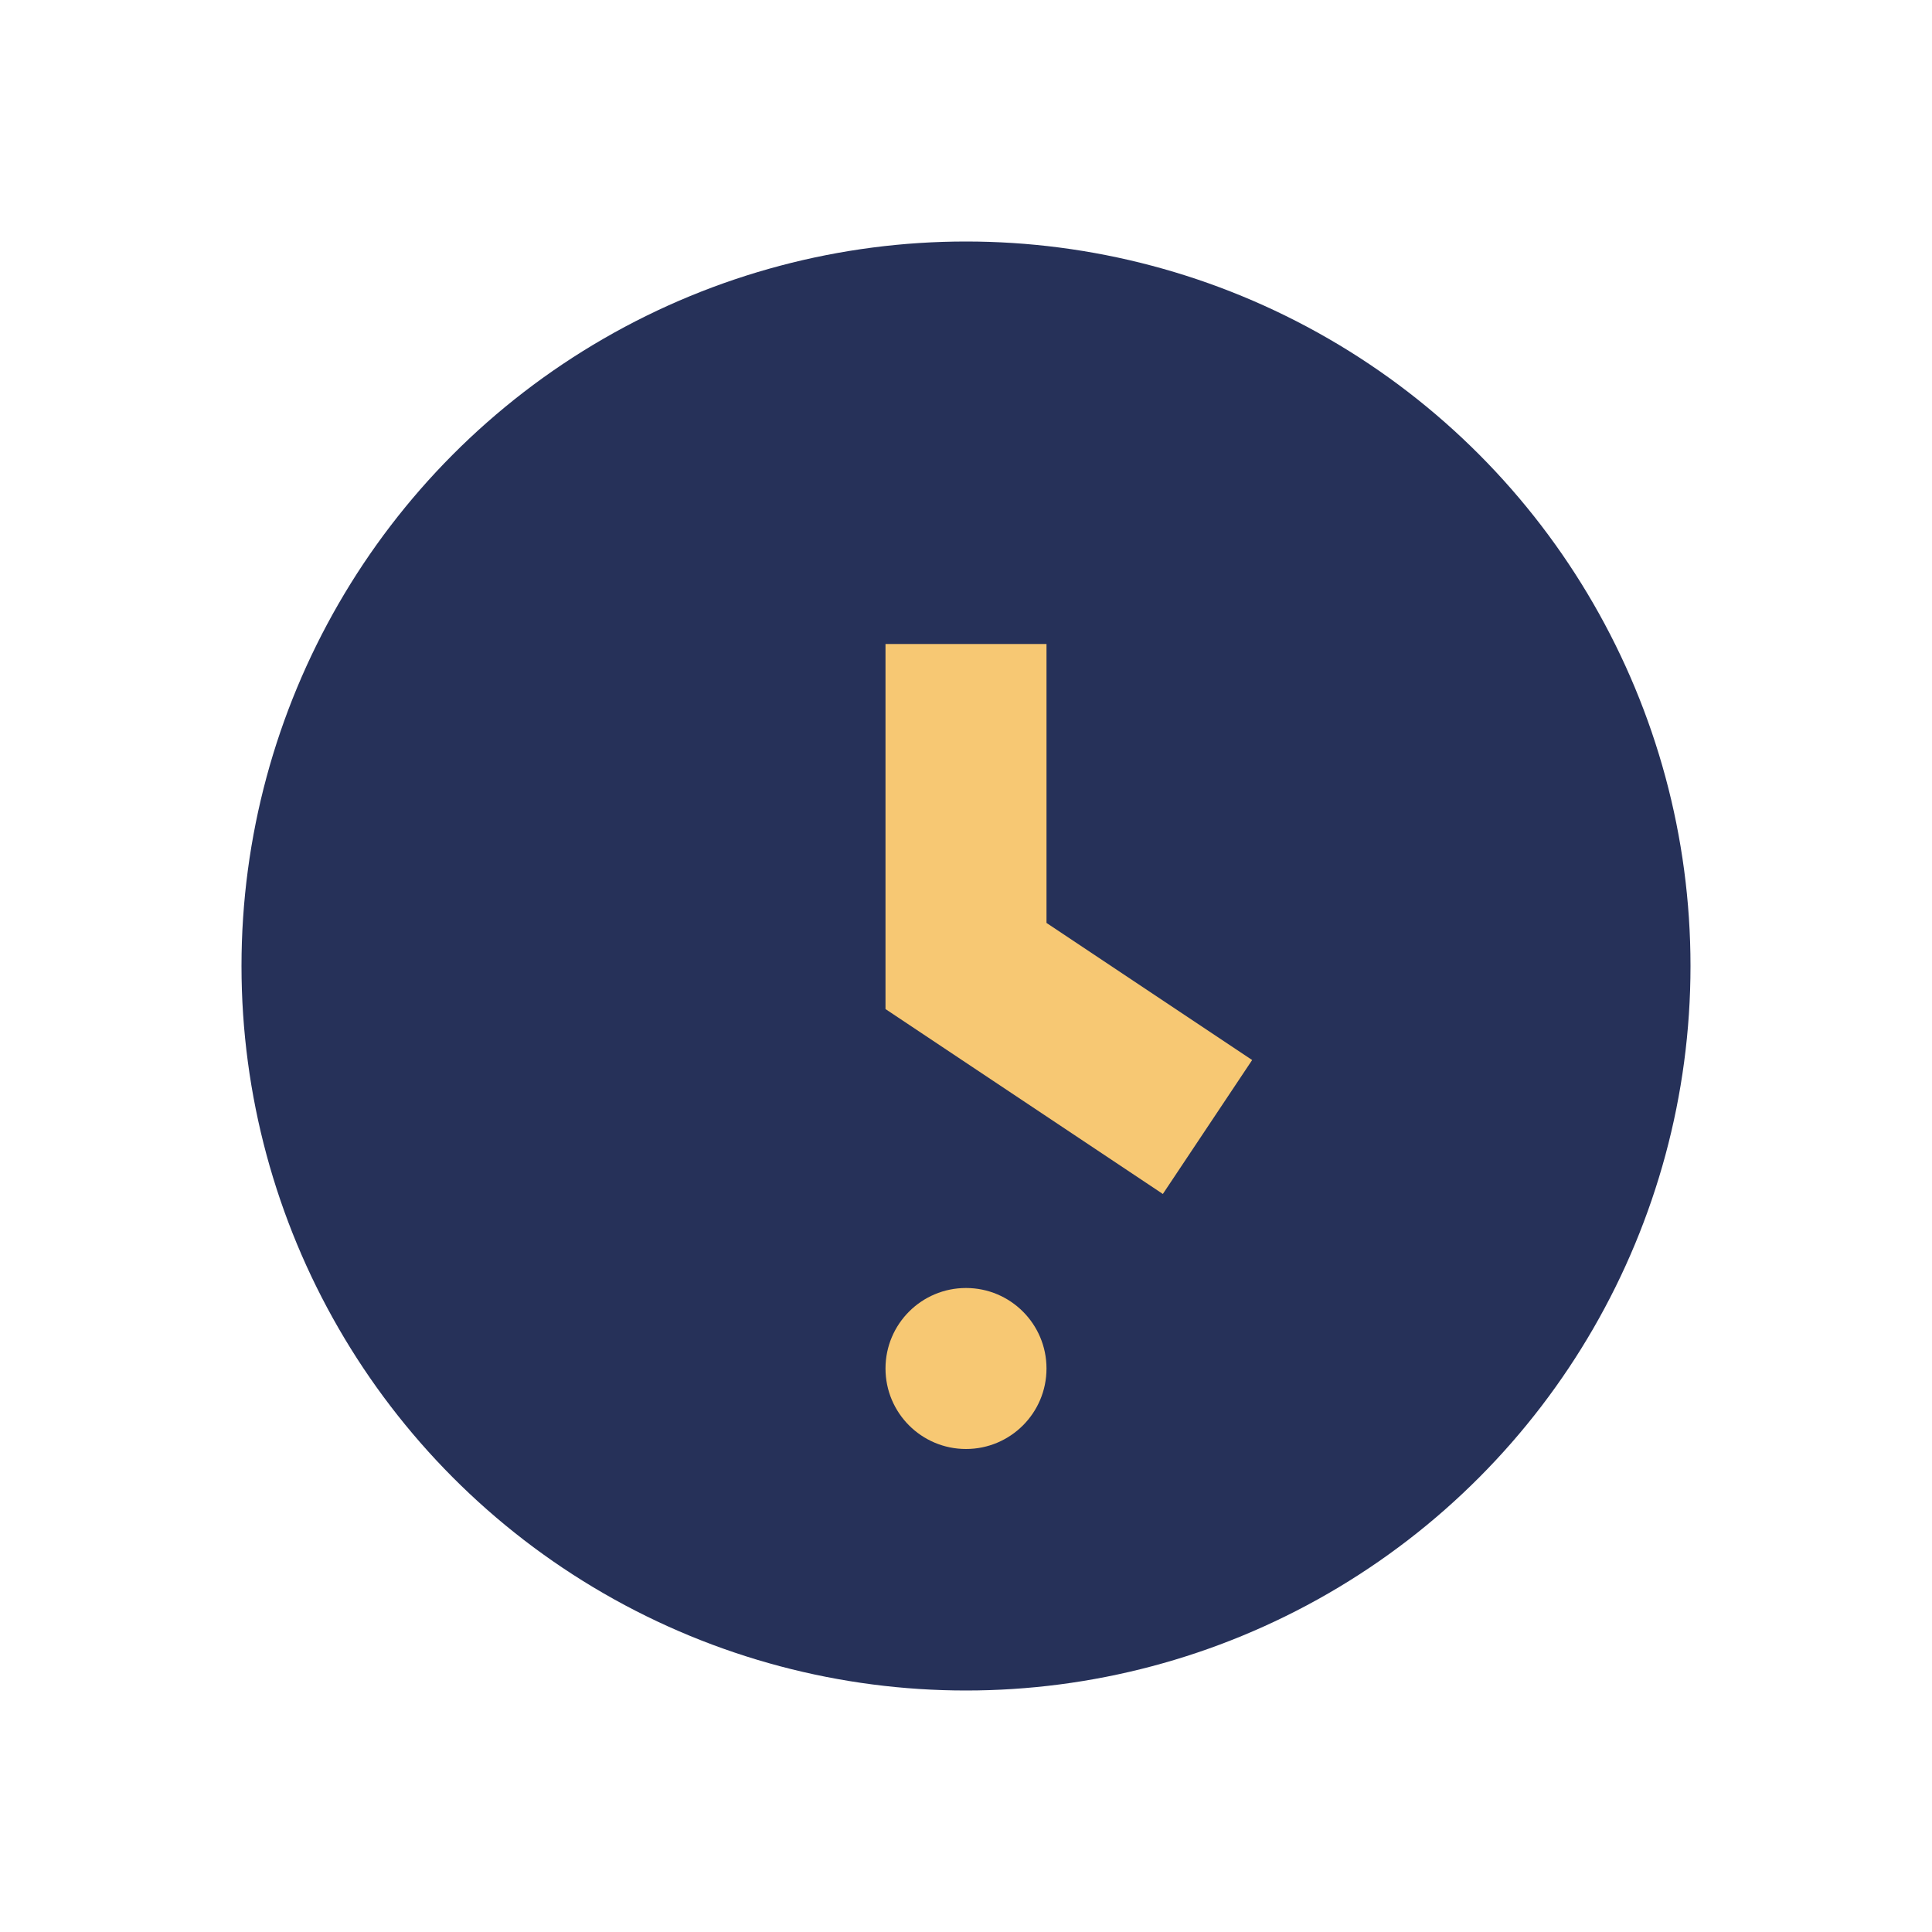
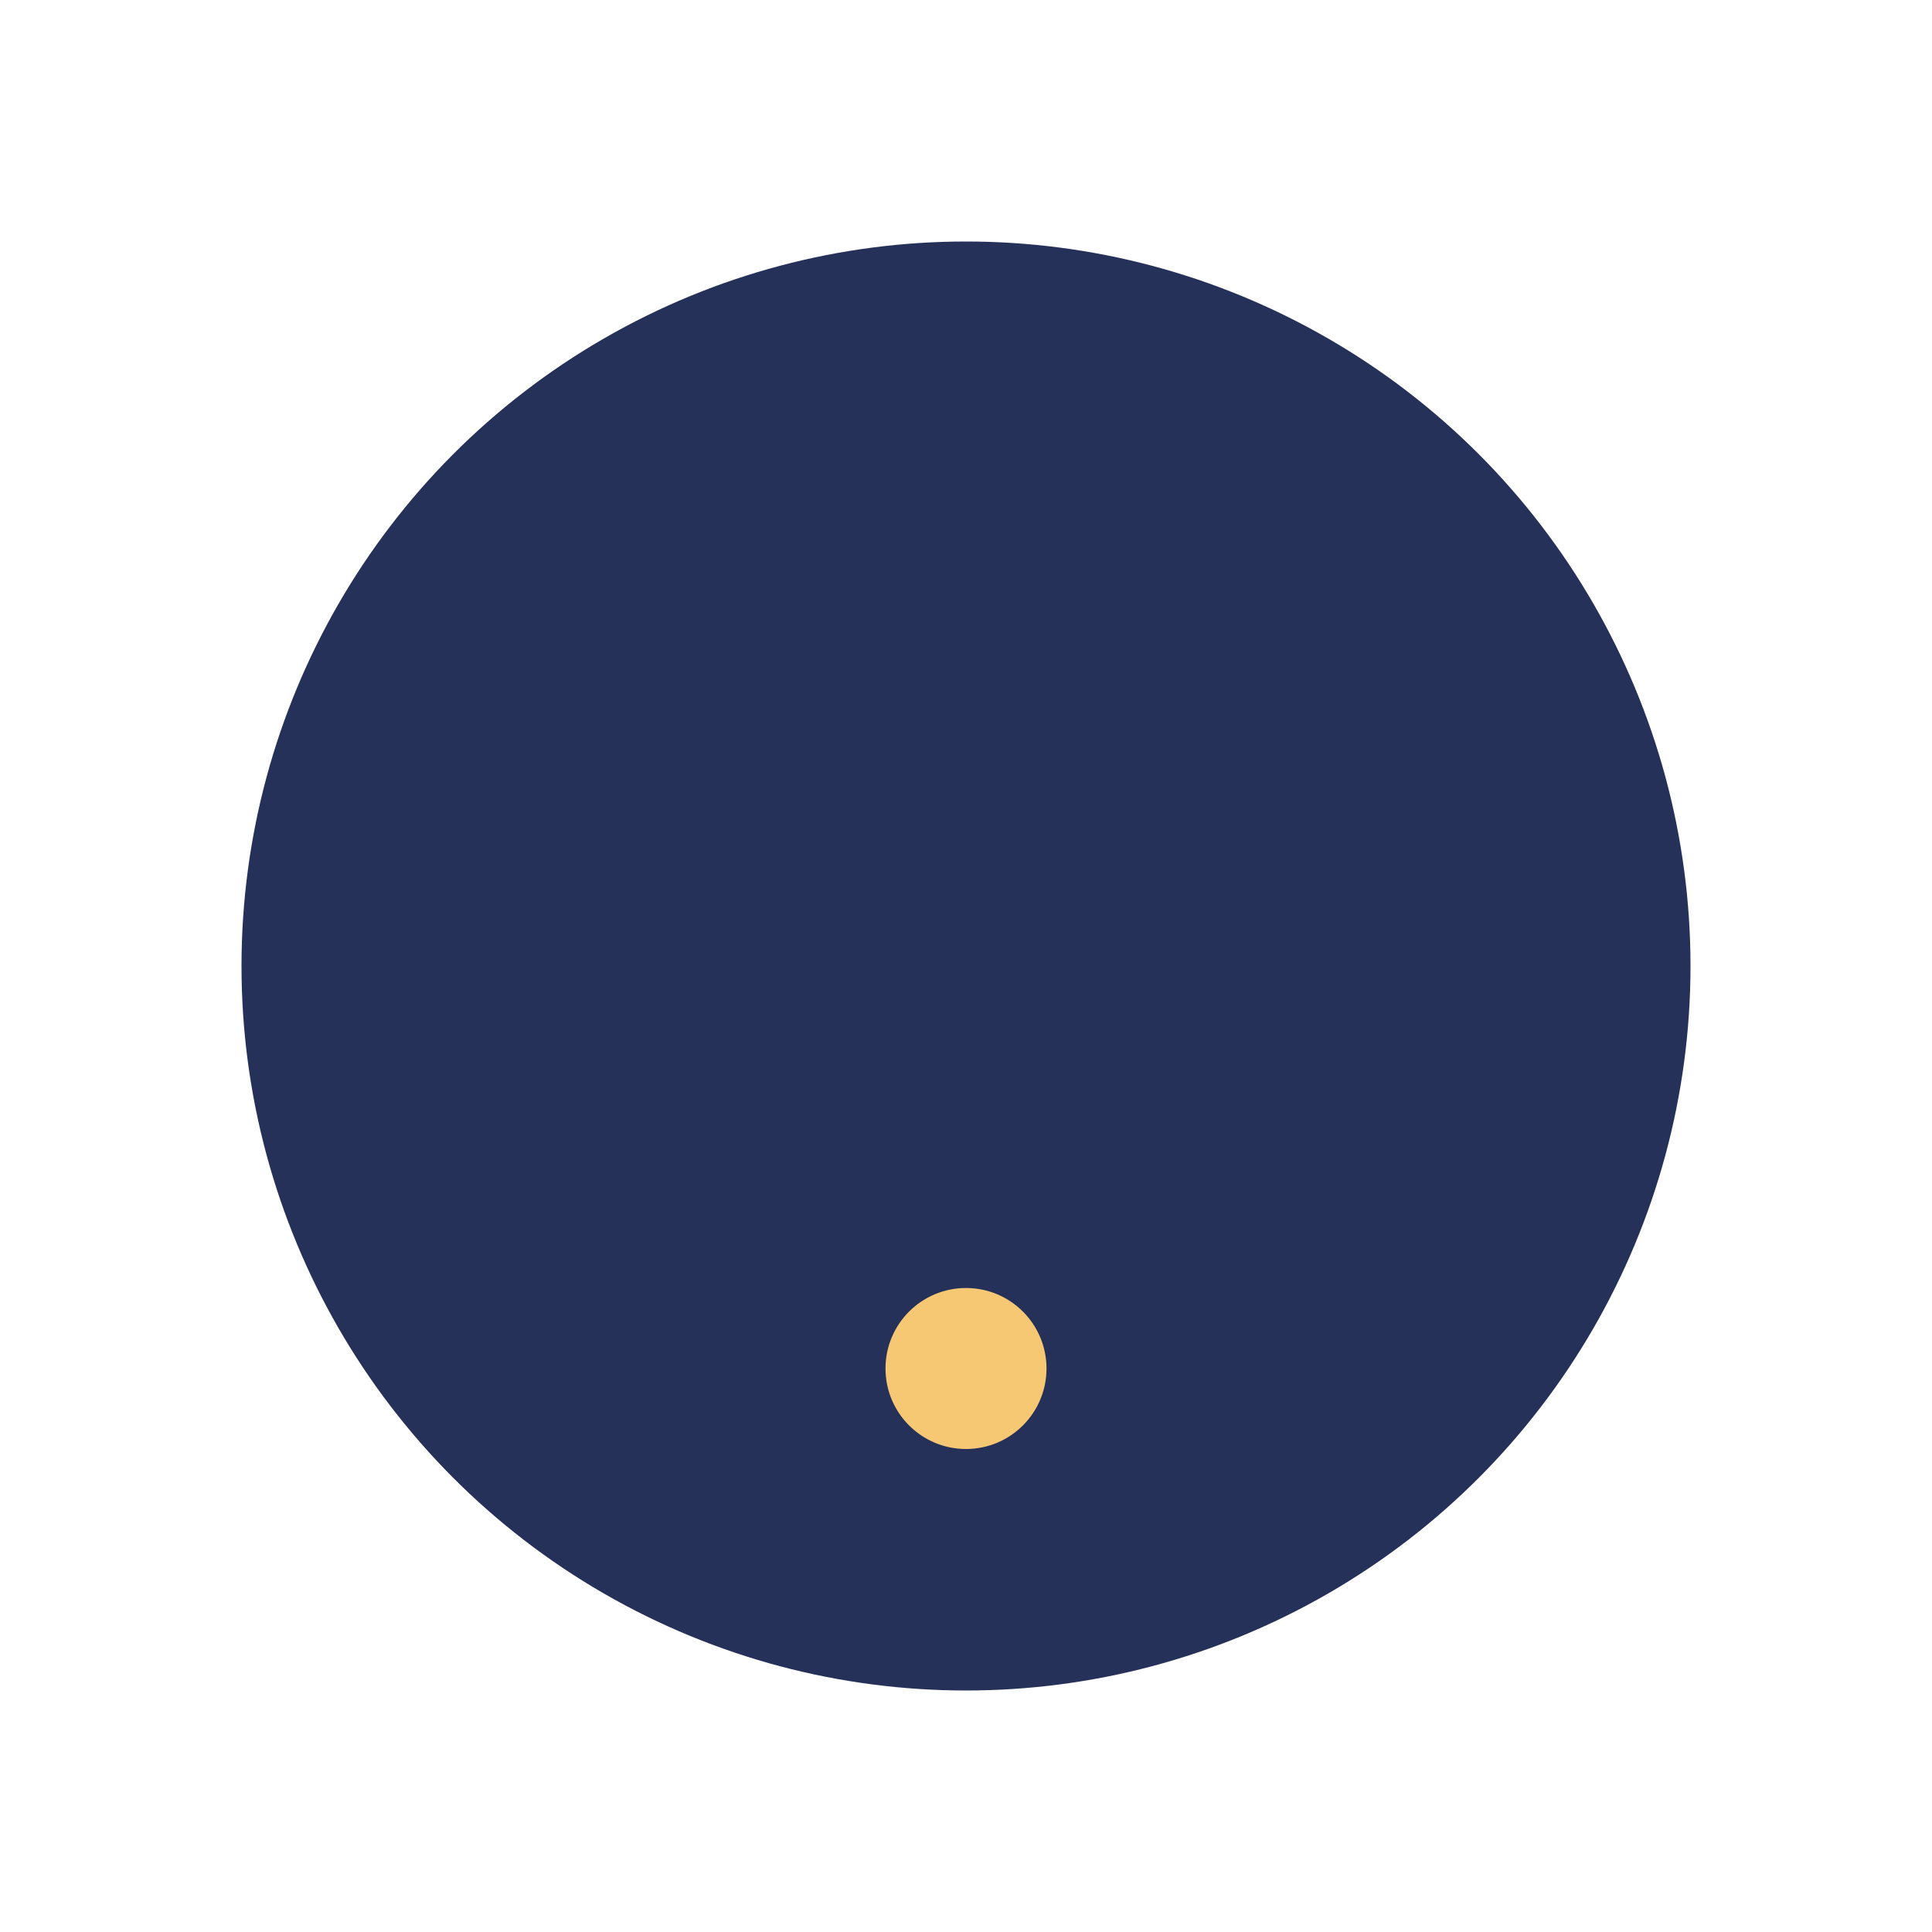
<svg xmlns="http://www.w3.org/2000/svg" width="24" height="24" viewBox="0 0 24 24">
  <circle cx="12" cy="12" r="9" fill="#263159" />
-   <path d="M12 8v4l3 2" stroke="#F7C873" stroke-width="2" fill="none" />
  <circle cx="12" cy="17" r="1" fill="#F7C873" />
</svg>